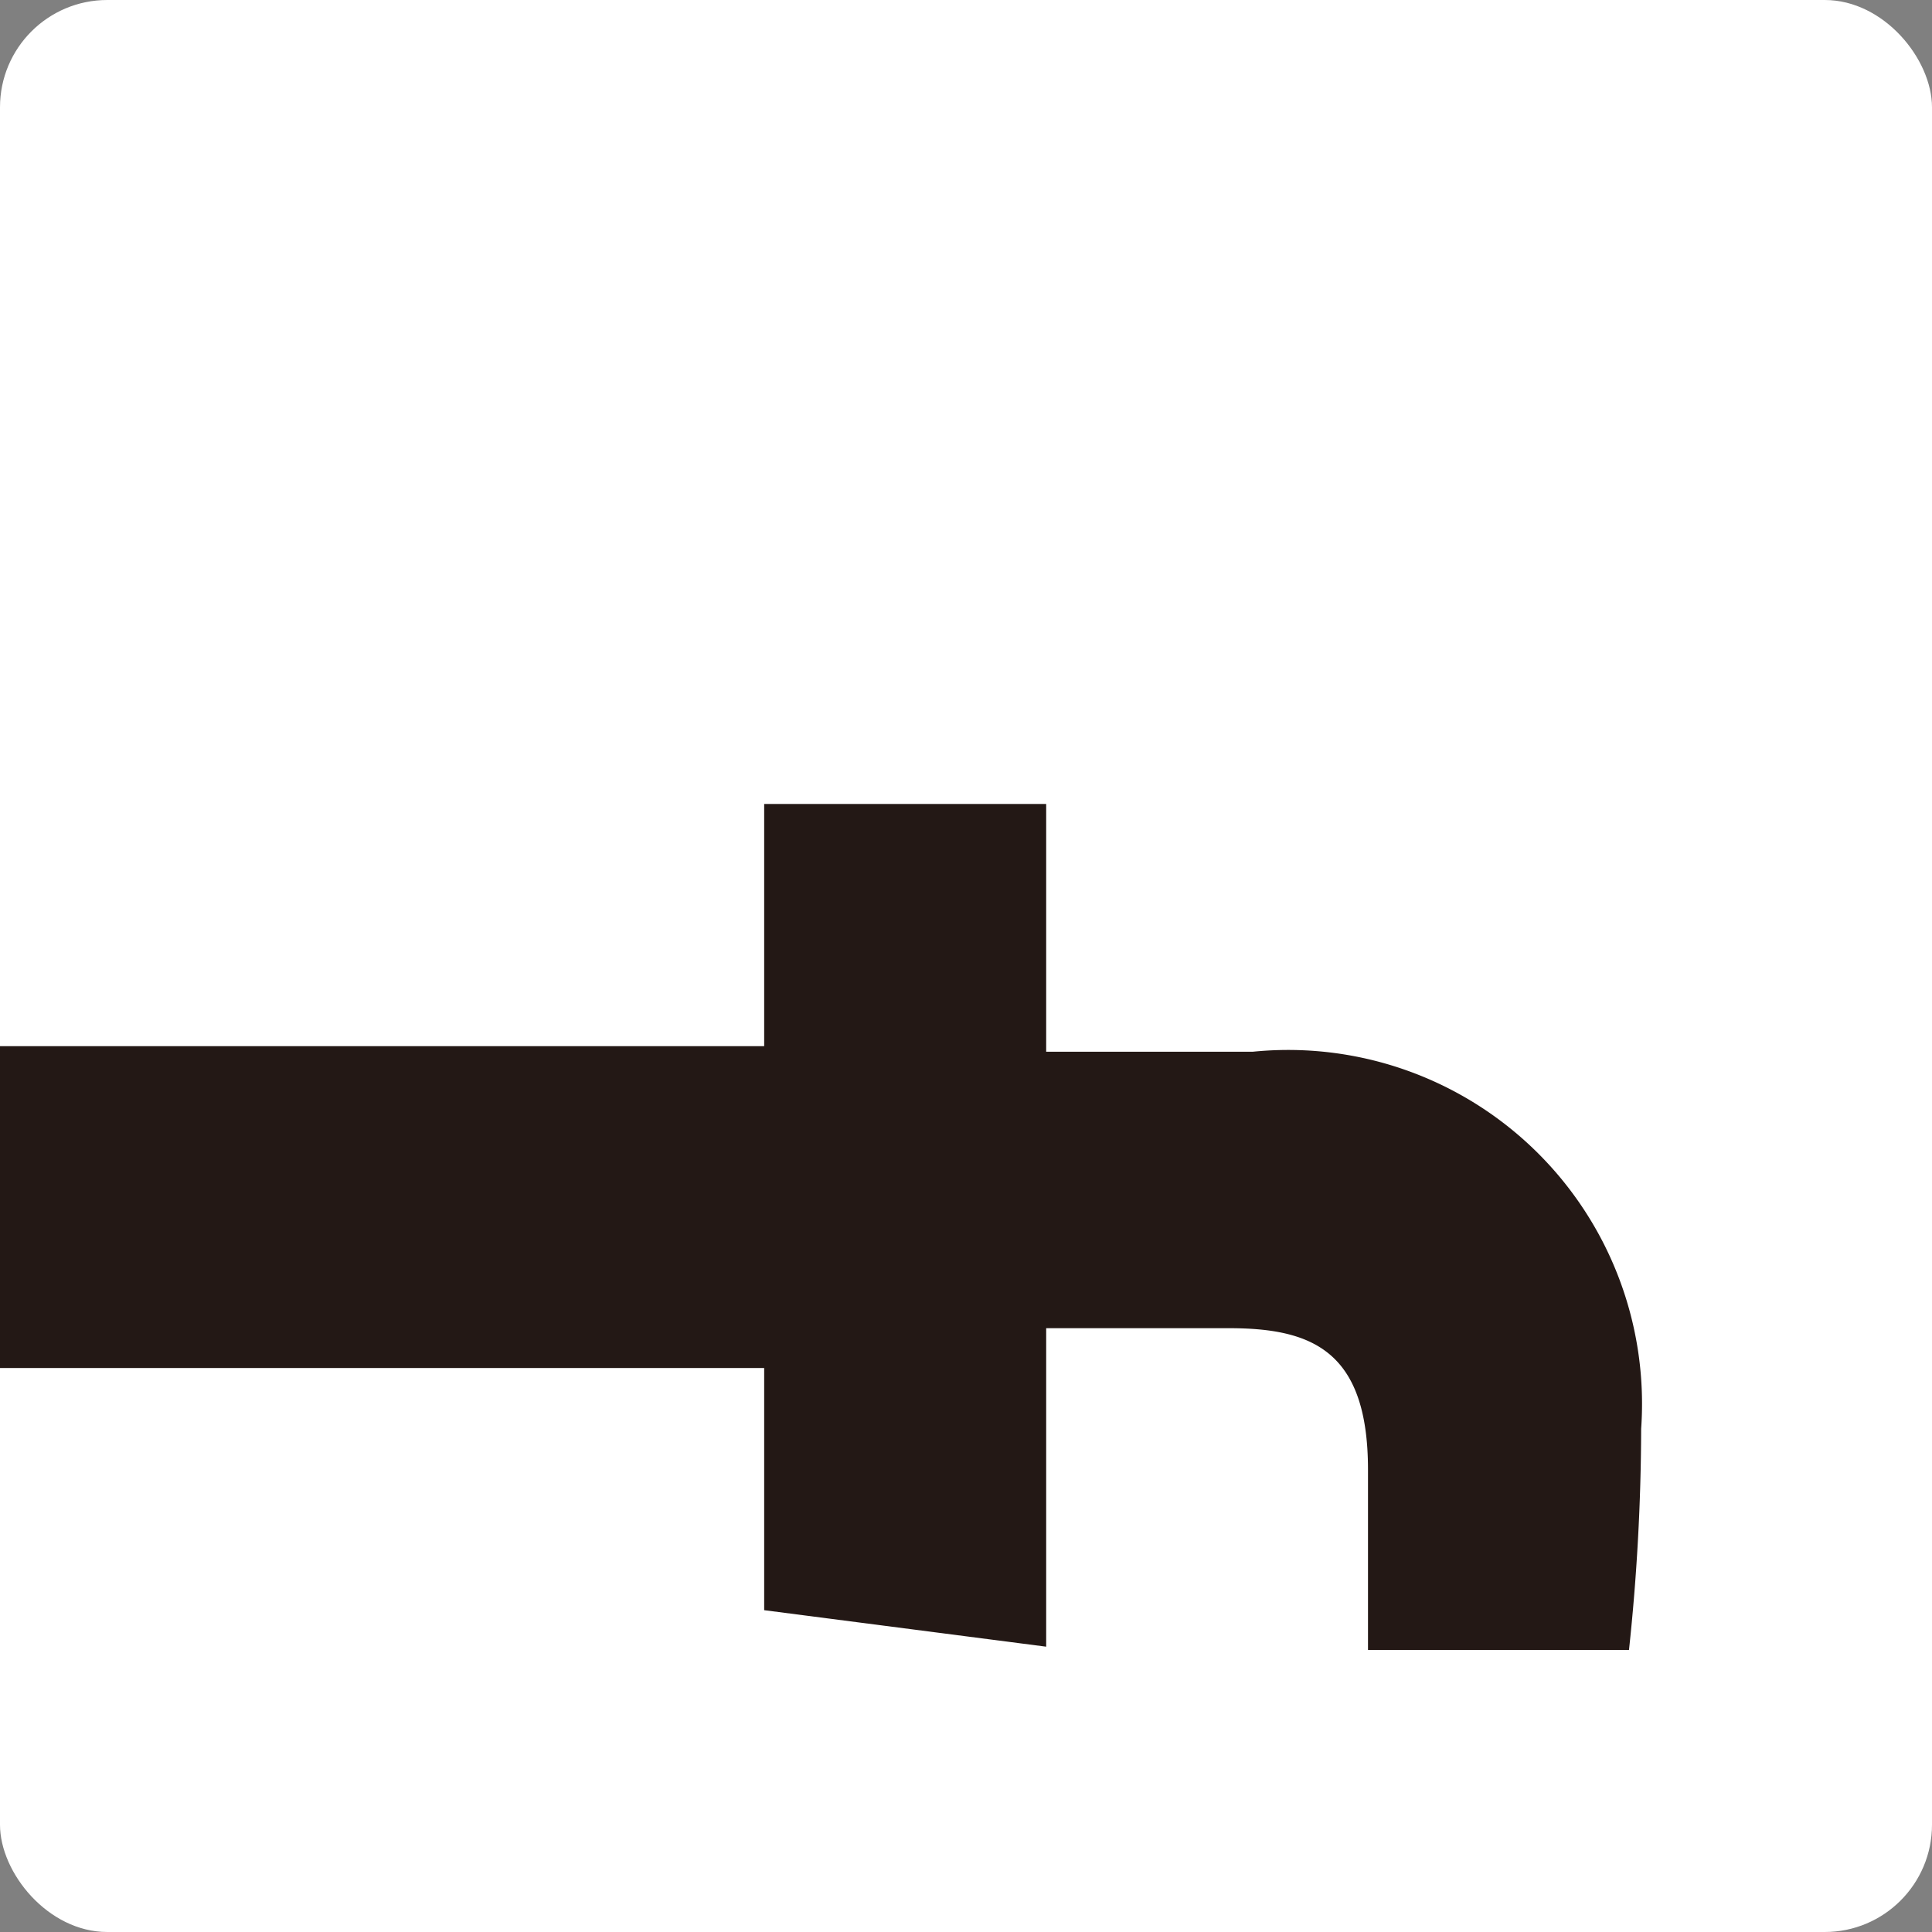
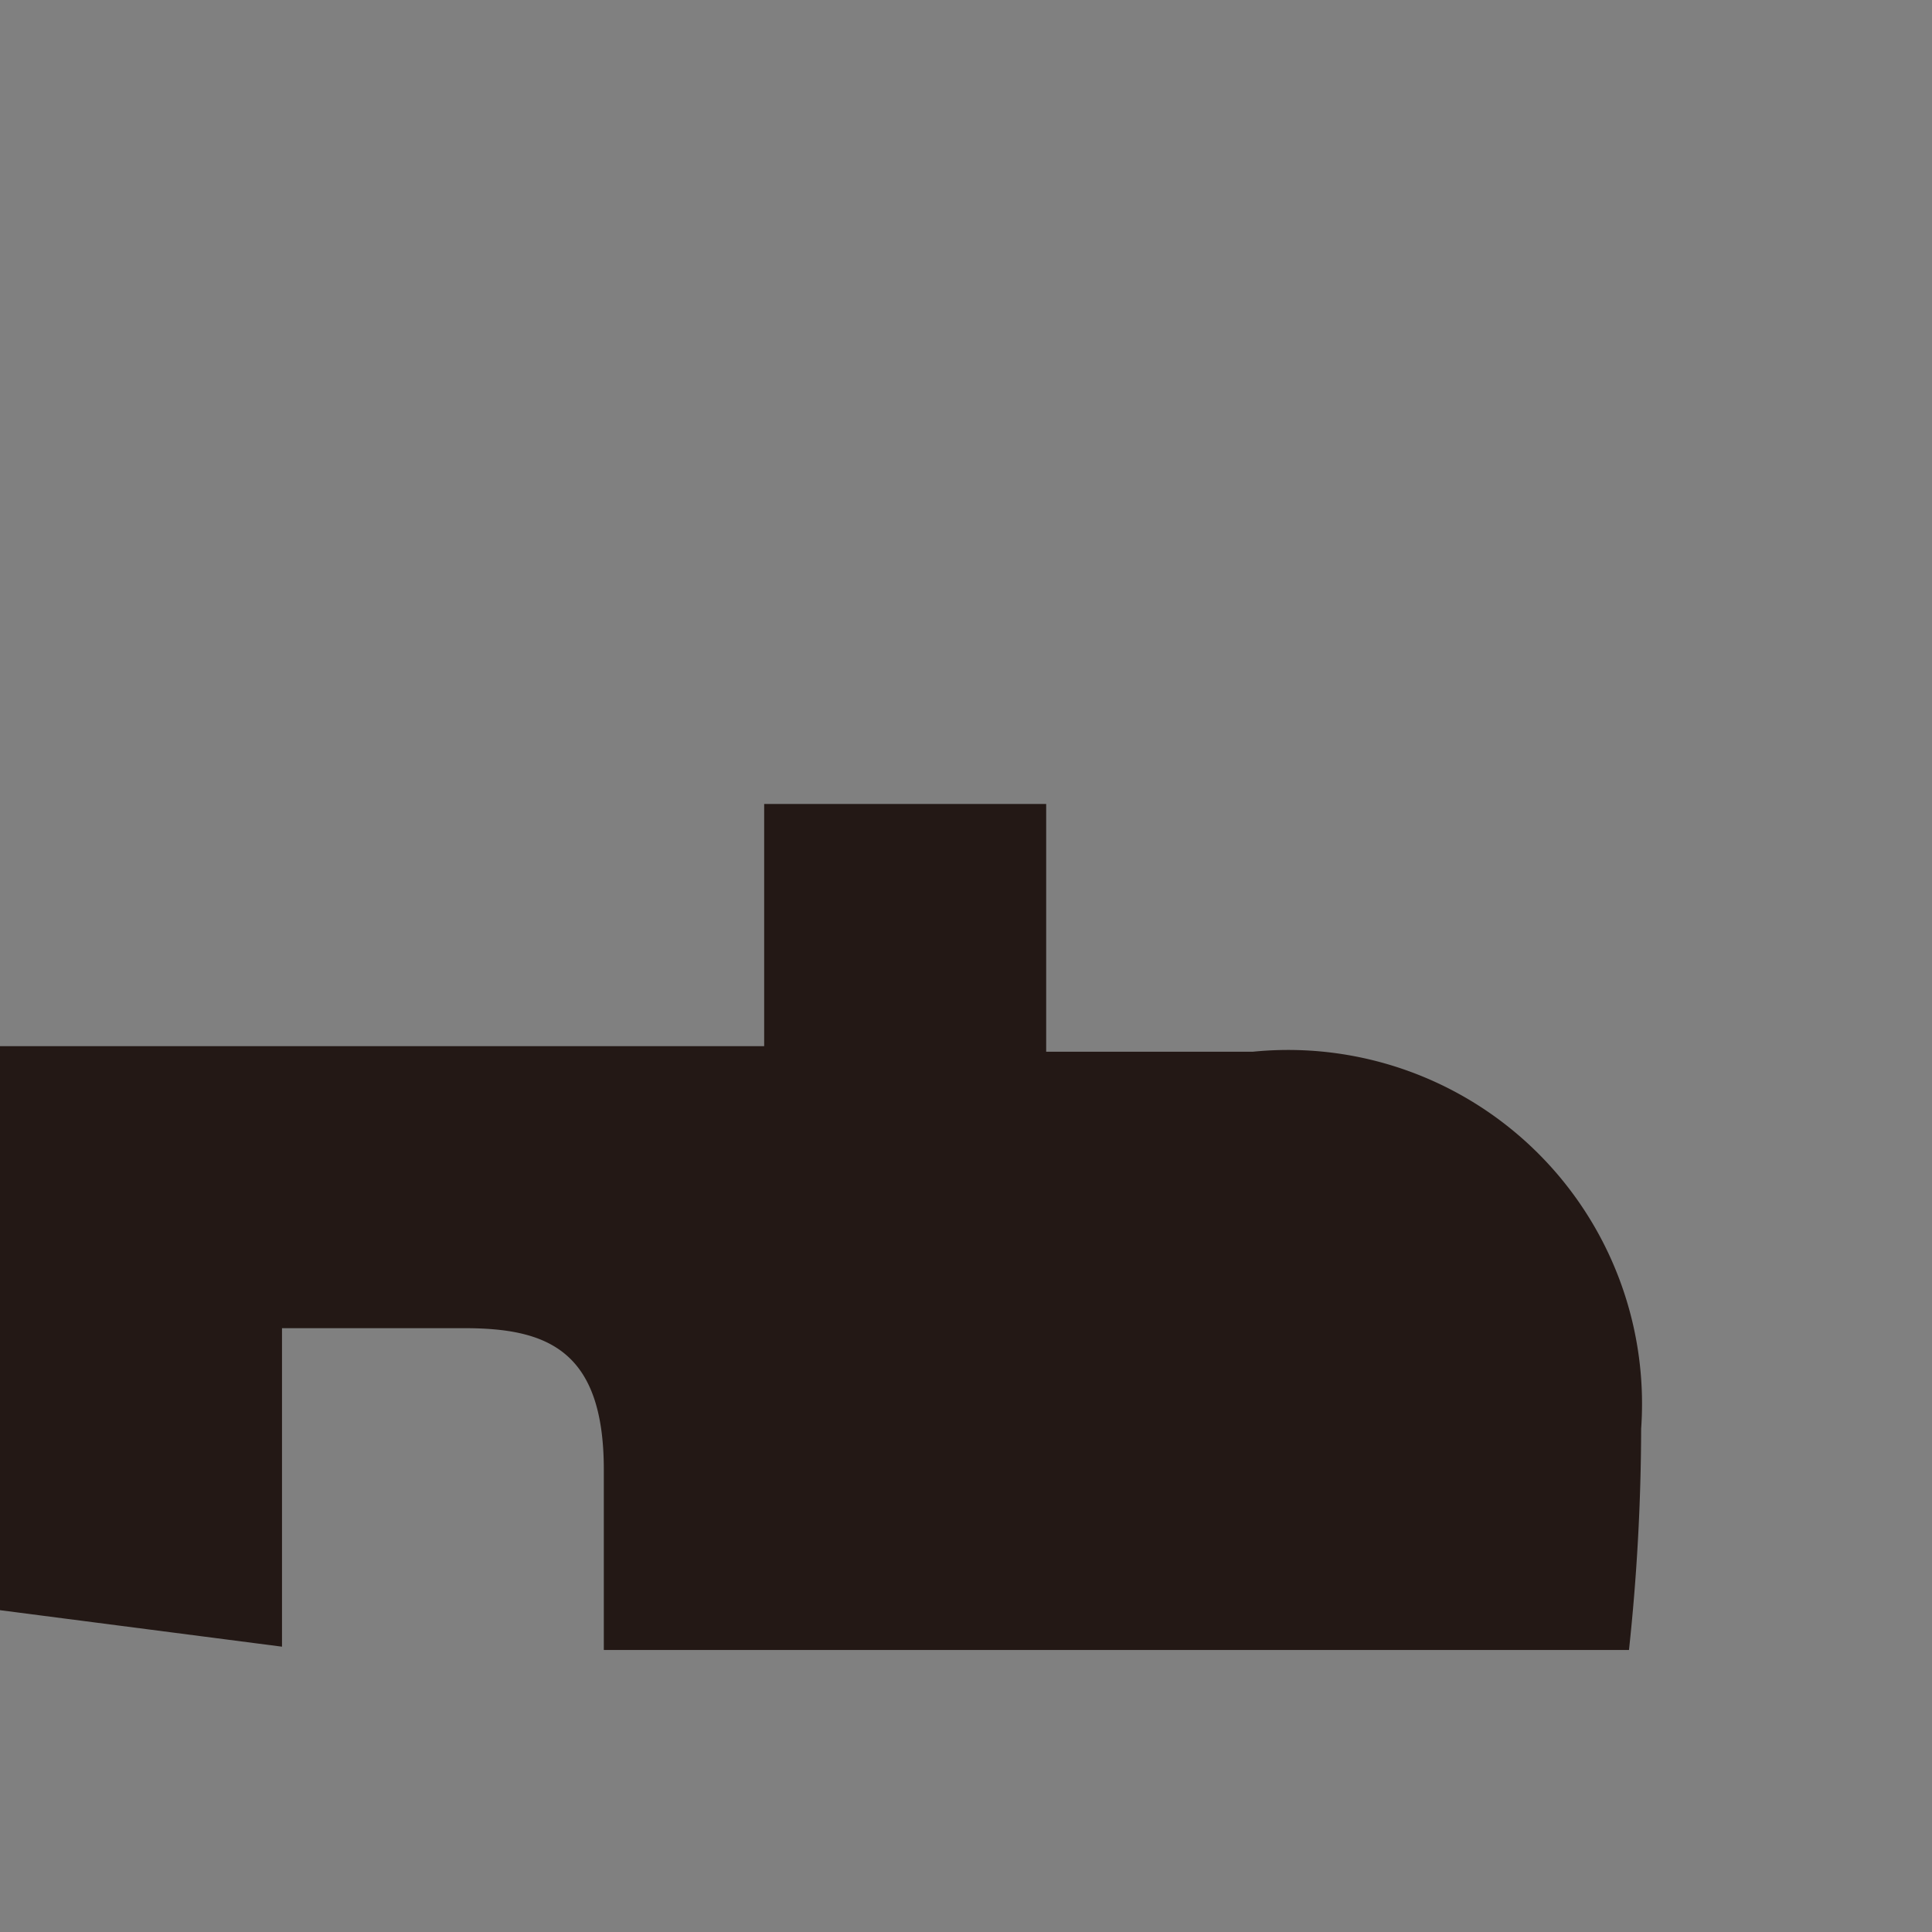
<svg xmlns="http://www.w3.org/2000/svg" id="レイヤー_1" data-name="レイヤー 1" viewBox="0 0 17.47 17.47">
  <rect x="0" y="0" width="17.47" height="17.47" fill="#808080" stroke="none" />
  <defs>
    <style>.cls-1{fill:#fff;}.cls-2{fill:#231815;}</style>
  </defs>
  <title>top_facebook_logo</title>
-   <rect class="cls-1" width="17.47" height="17.47" rx="0.97" />
-   <path class="cls-2" d="M.27,12.64H7.18v2.19l2.55.33V12.28h1.65c.75,0,1.26.2,1.26,1.28v1.63H15a19.11,19.11,0,0,0,.11-2,3.2,3.2,0,0,0-3.51-3.41H9.73V7.54H7.18V9.73H.27Z" transform="translate(-0.27 -0.27)" />
+   <path class="cls-2" d="M.27,12.64v2.19l2.55.33V12.28h1.65c.75,0,1.26.2,1.26,1.28v1.63H15a19.11,19.11,0,0,0,.11-2,3.2,3.2,0,0,0-3.51-3.41H9.73V7.54H7.18V9.73H.27Z" transform="translate(-0.27 -0.27)" />
</svg>